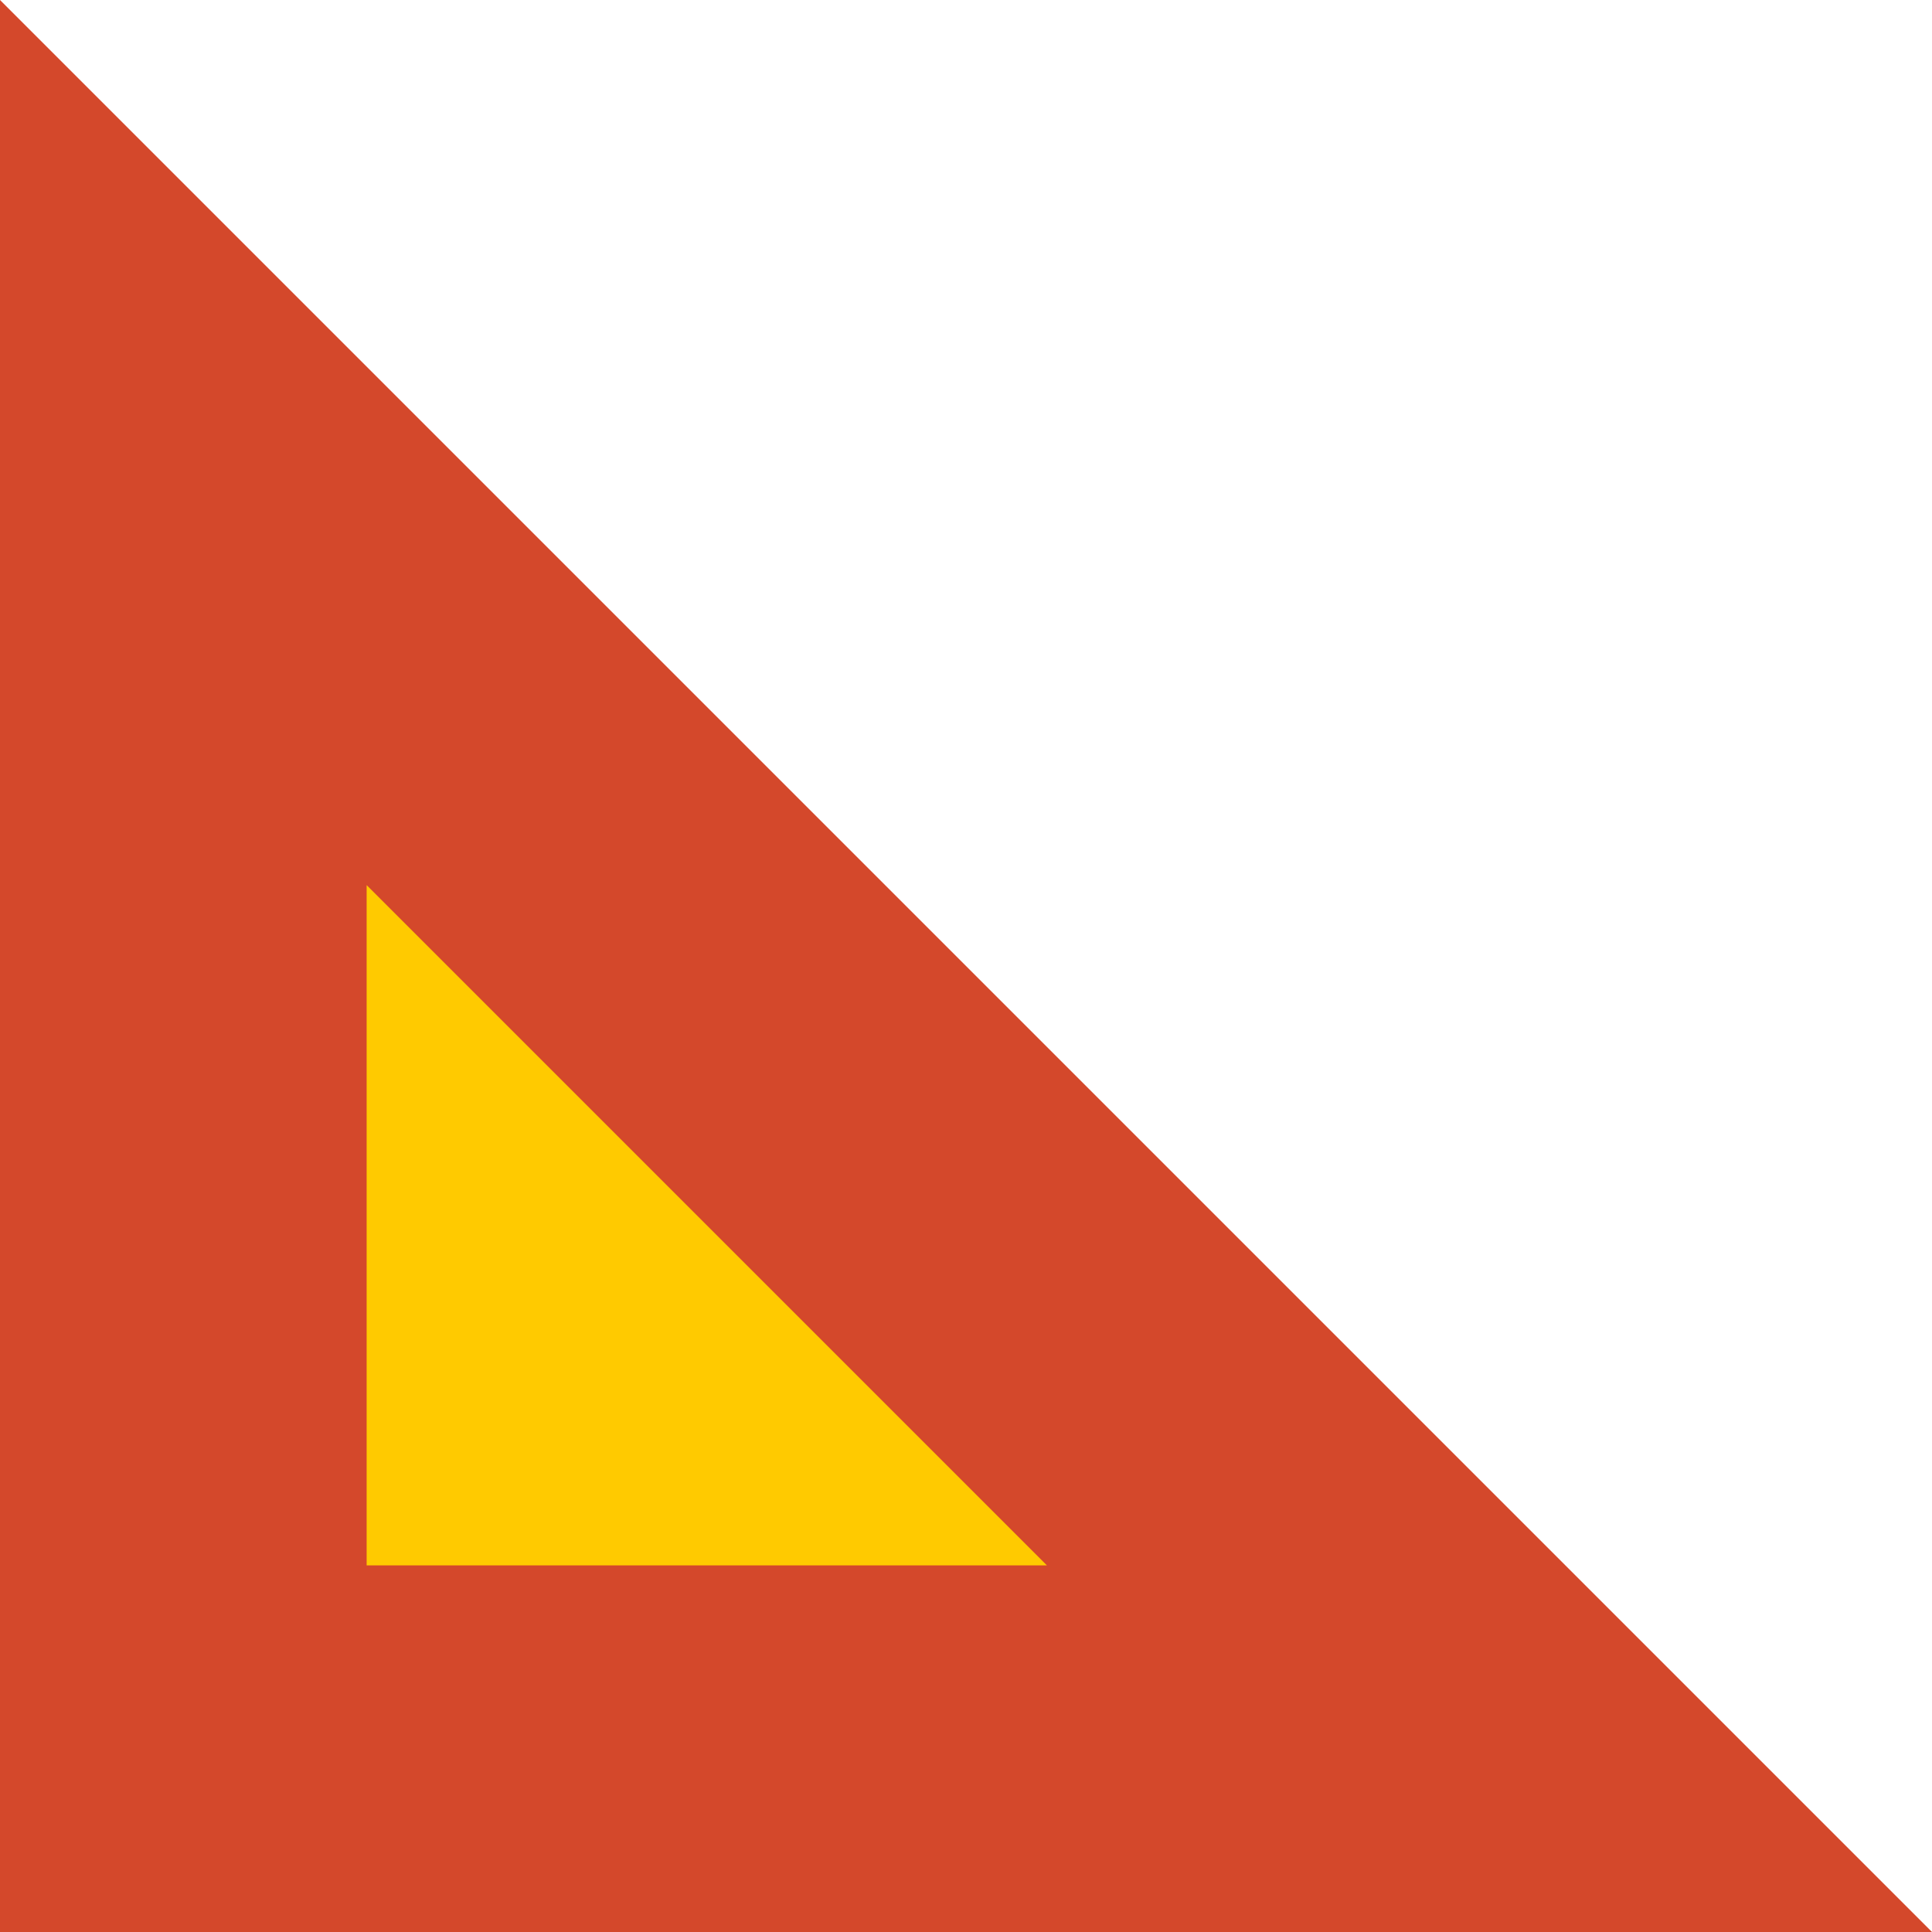
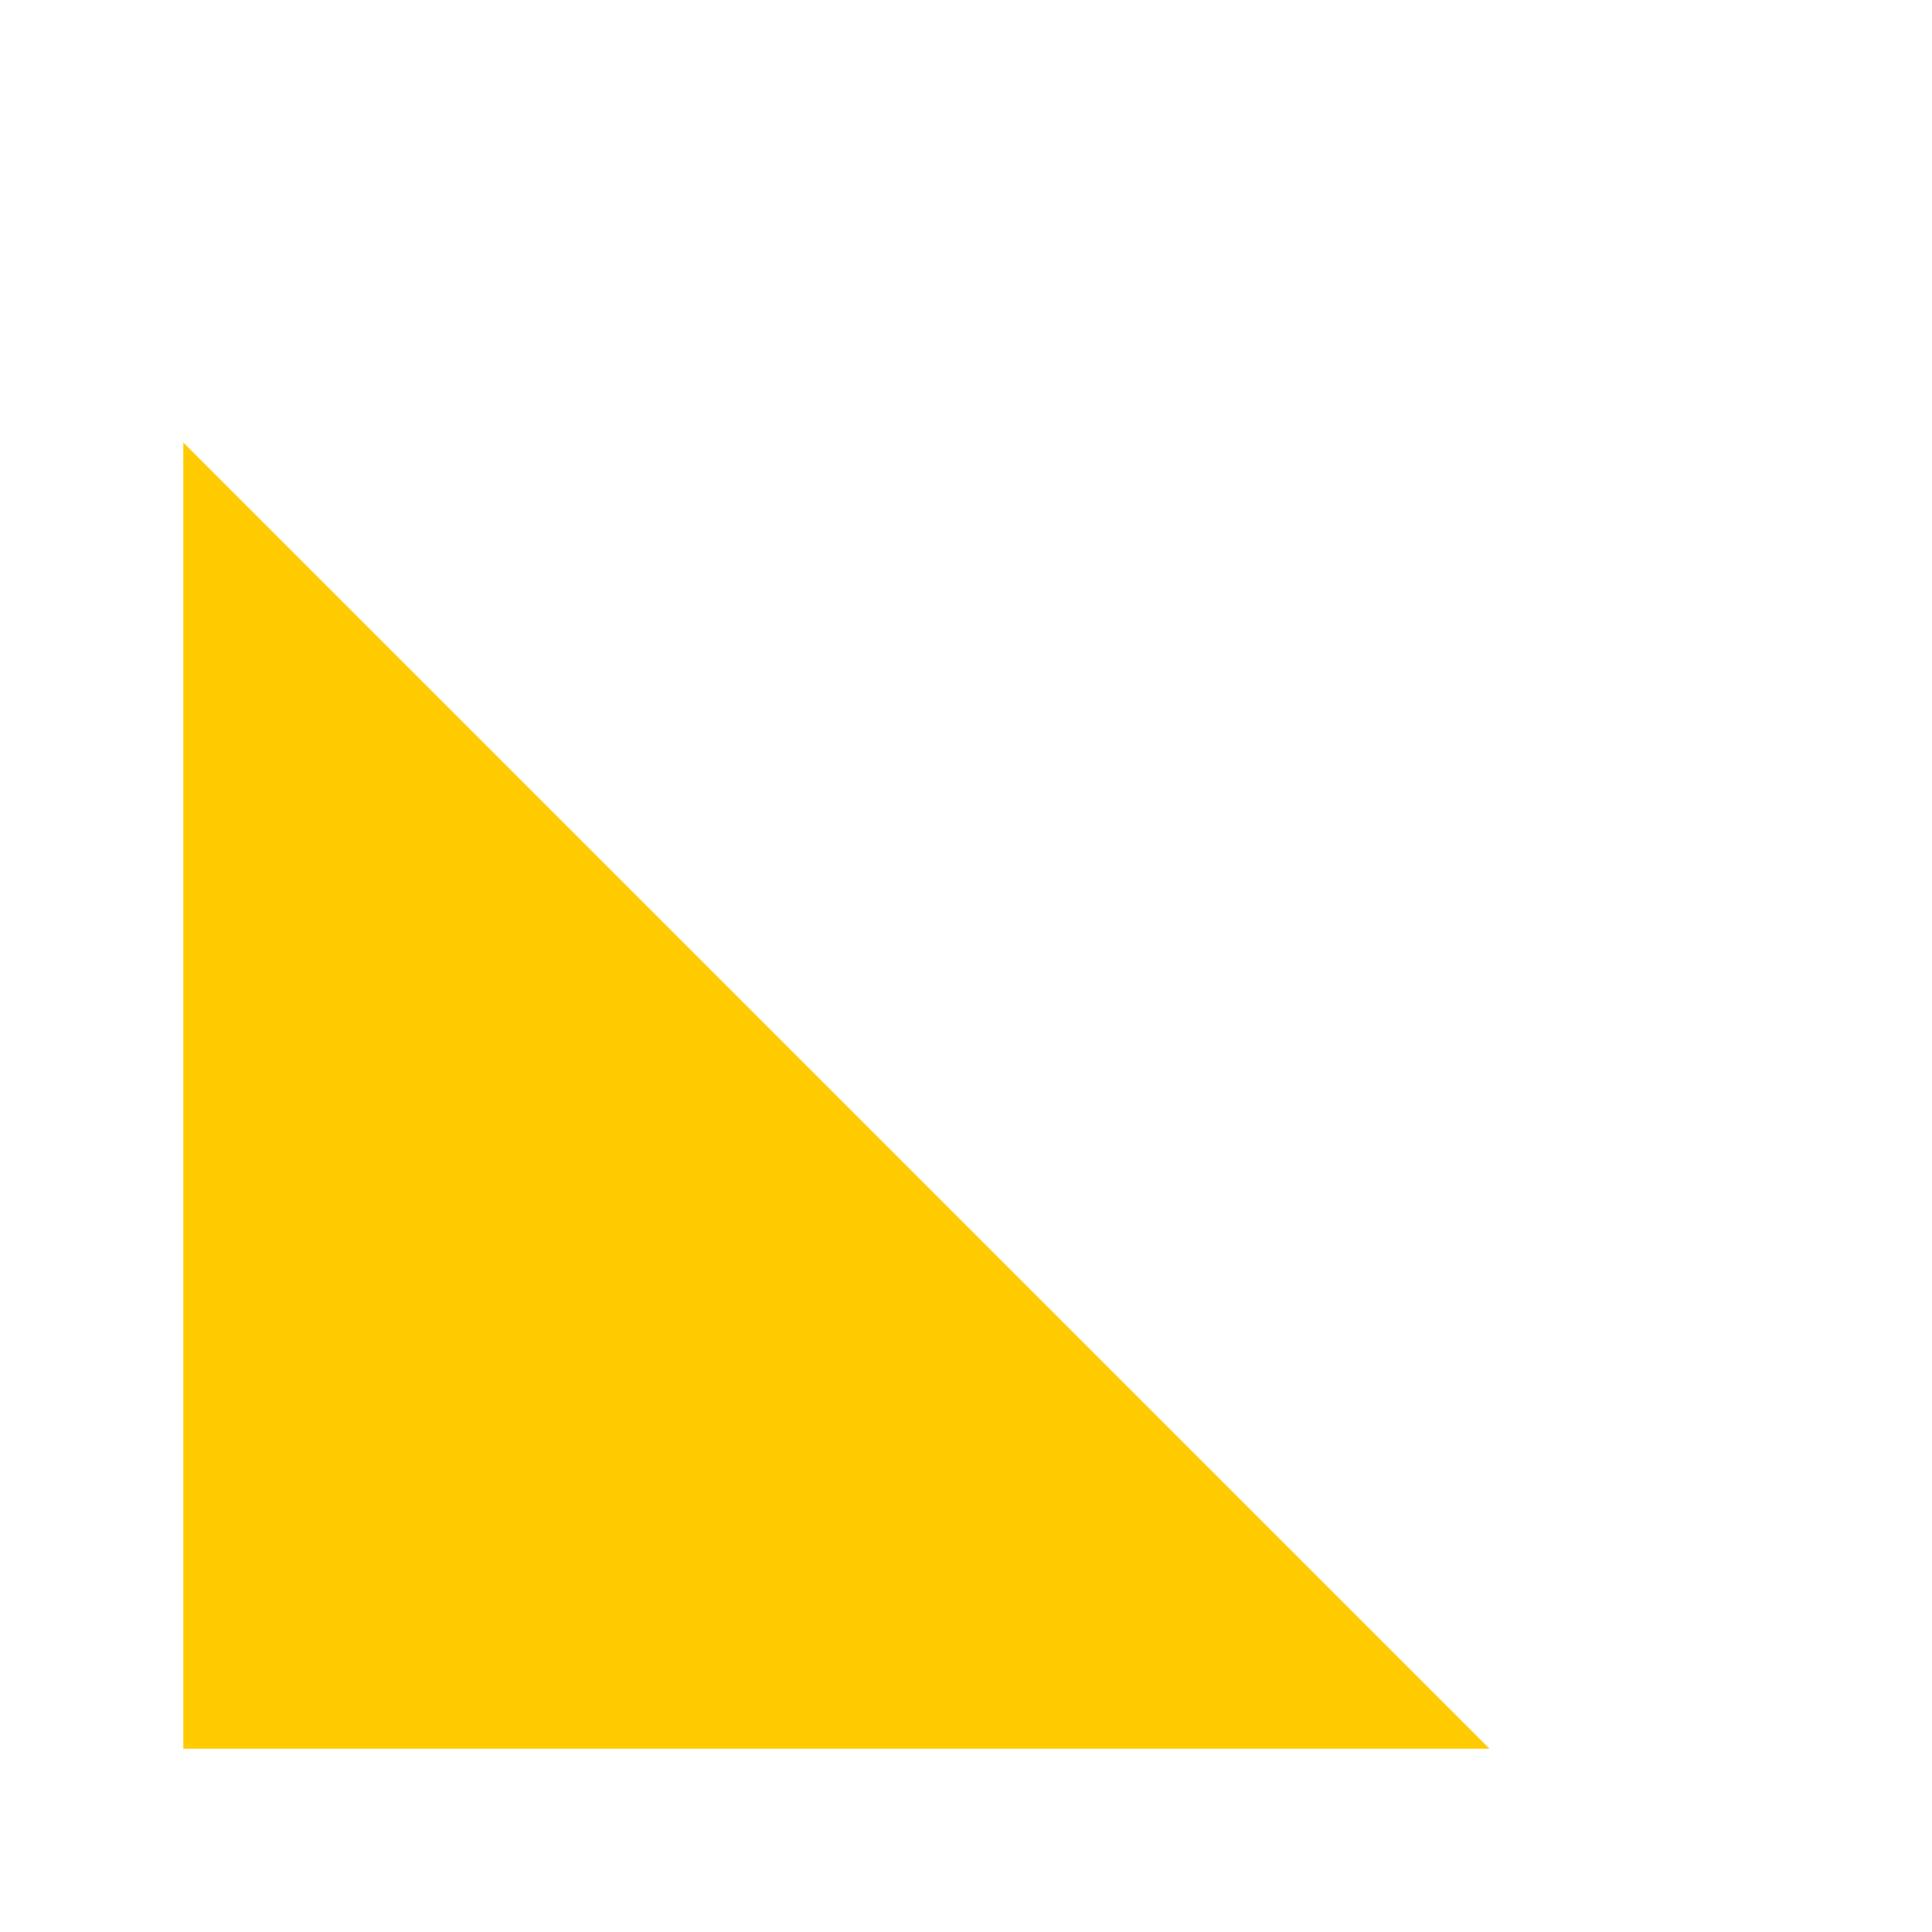
<svg xmlns="http://www.w3.org/2000/svg" viewBox="0 0 251.48 251.479" width="100%" style="vertical-align: middle; max-width: 100%; width: 100%;">
  <g>
    <g>
      <polygon points="193.874 227.618 23.862 227.618 23.862 57.606 193.874 227.618" fill="#ffca00">
     </polygon>
-       <path d="M251.48,251.479H0V0ZM47.723,203.757h88.545L47.723,115.212Z" fill="rgb(212,72,43)">
-      </path>
    </g>
  </g>
</svg>